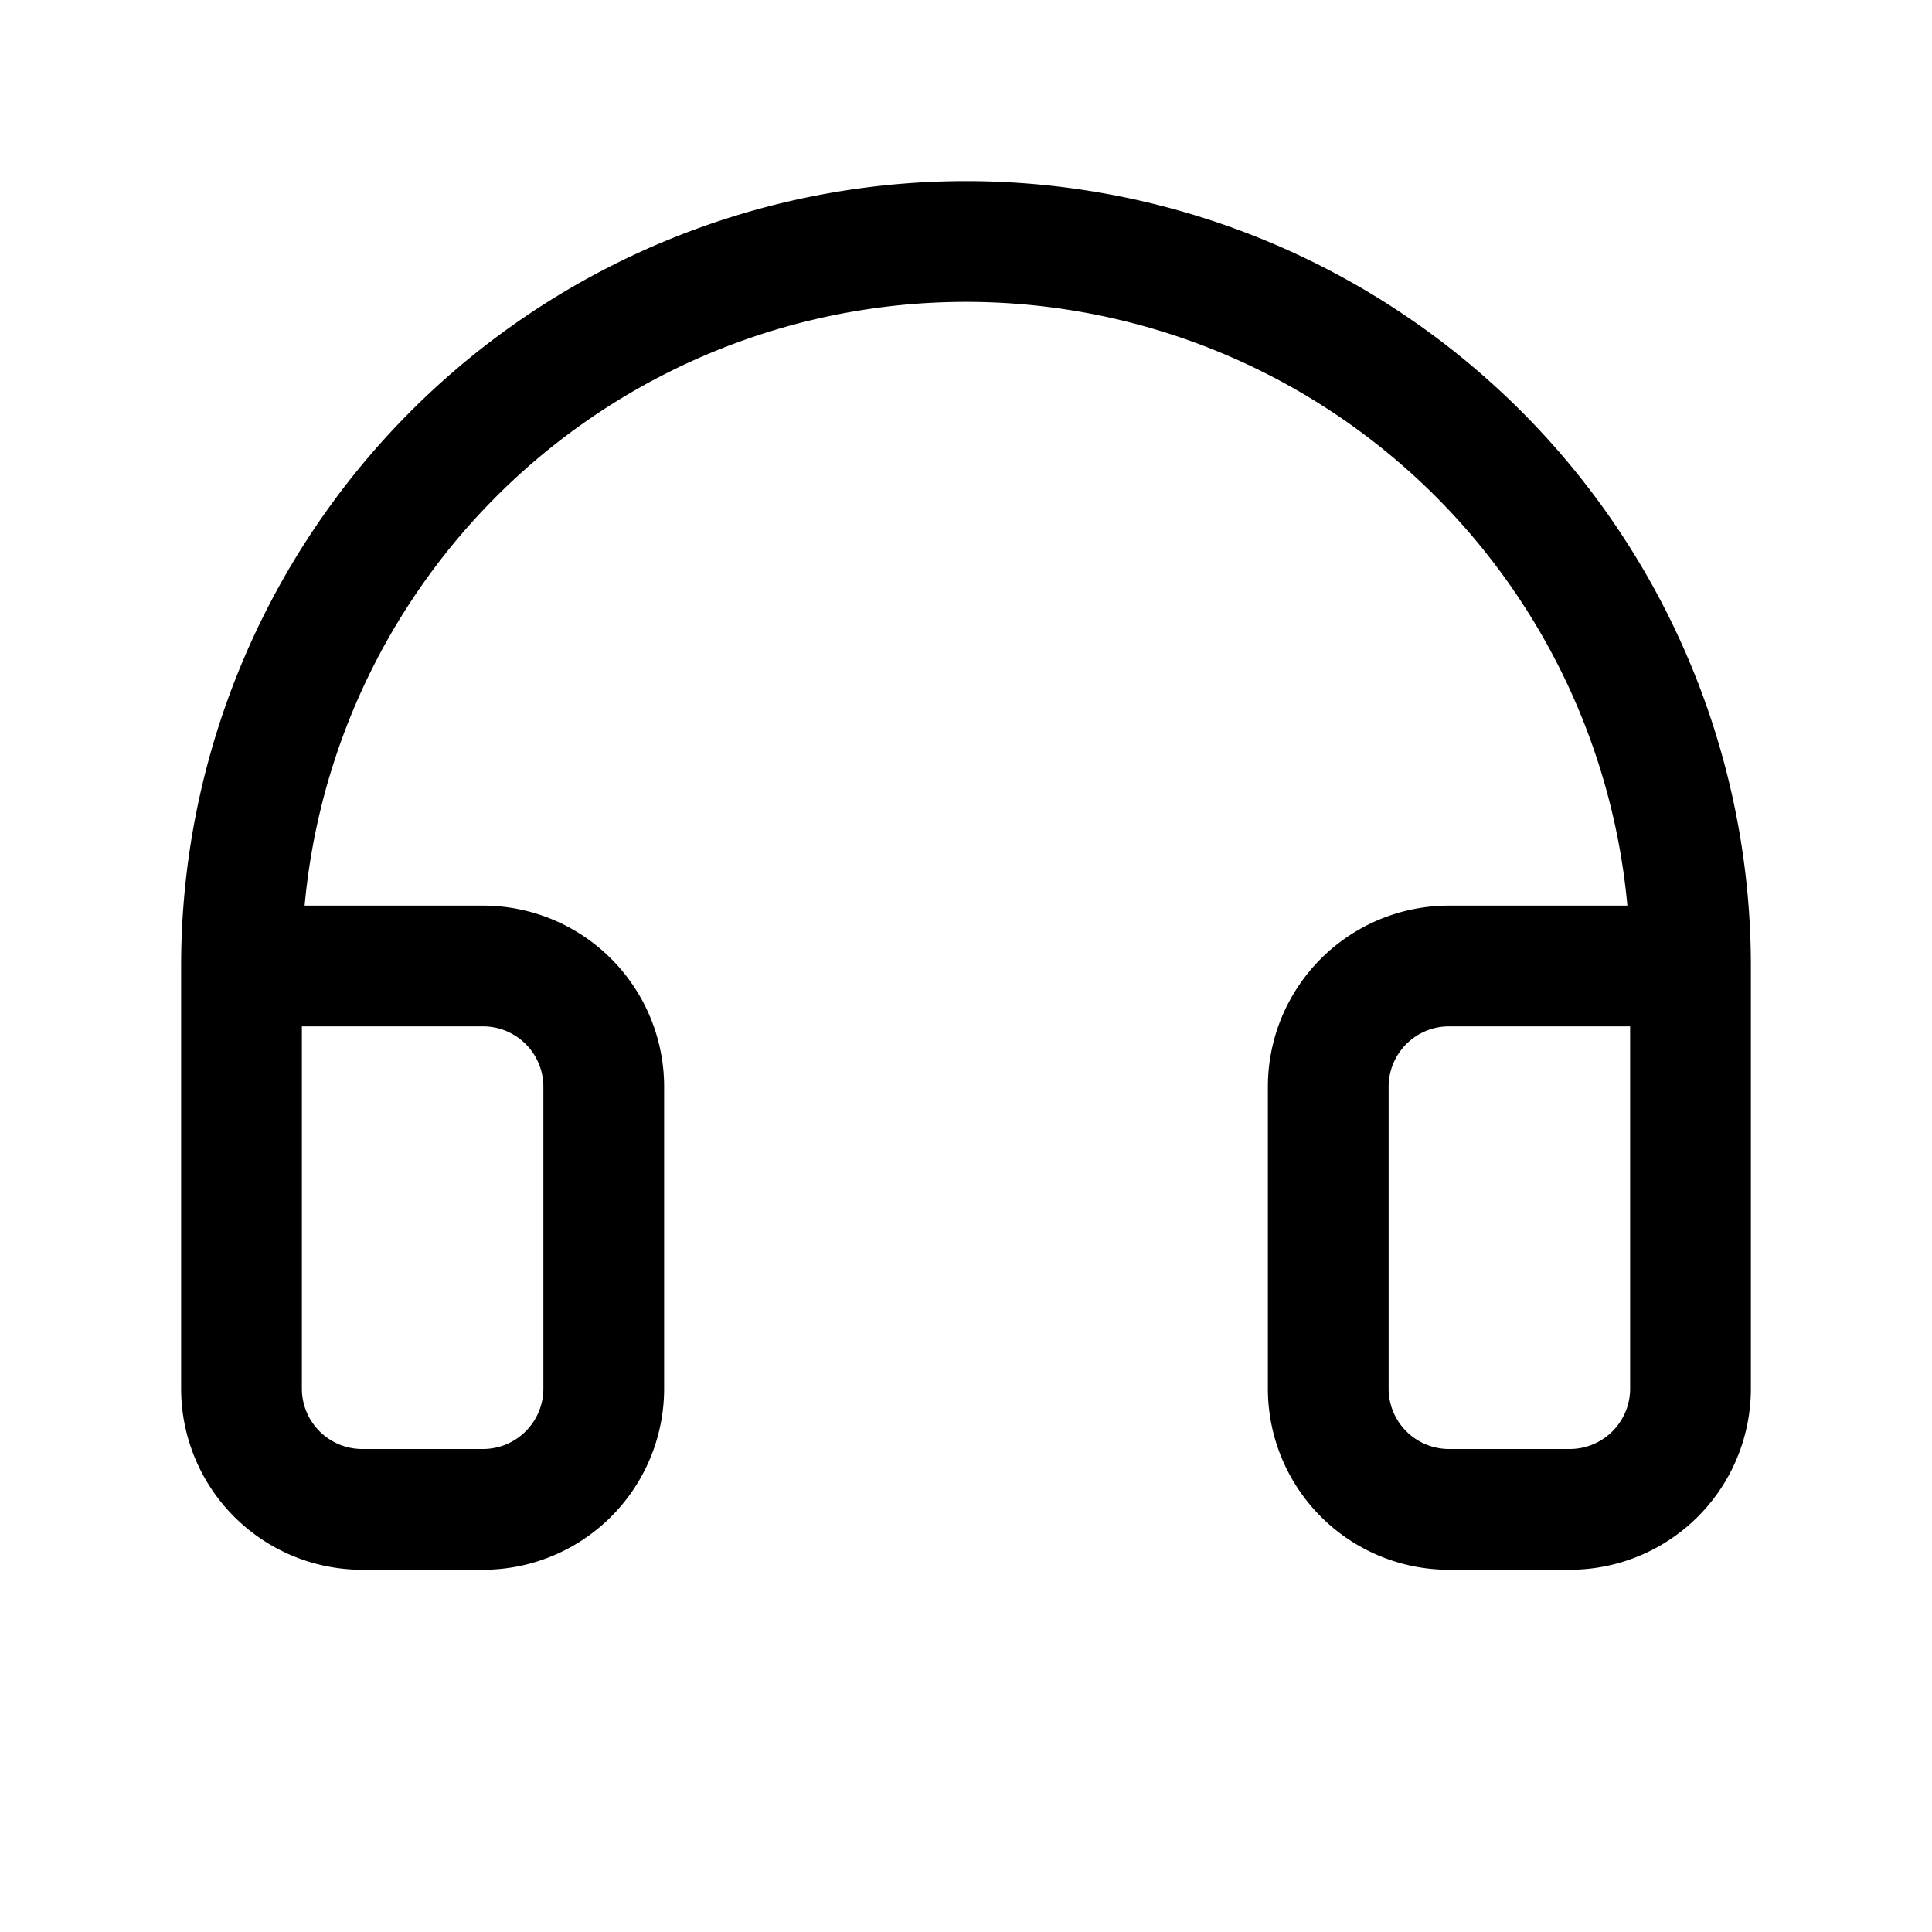
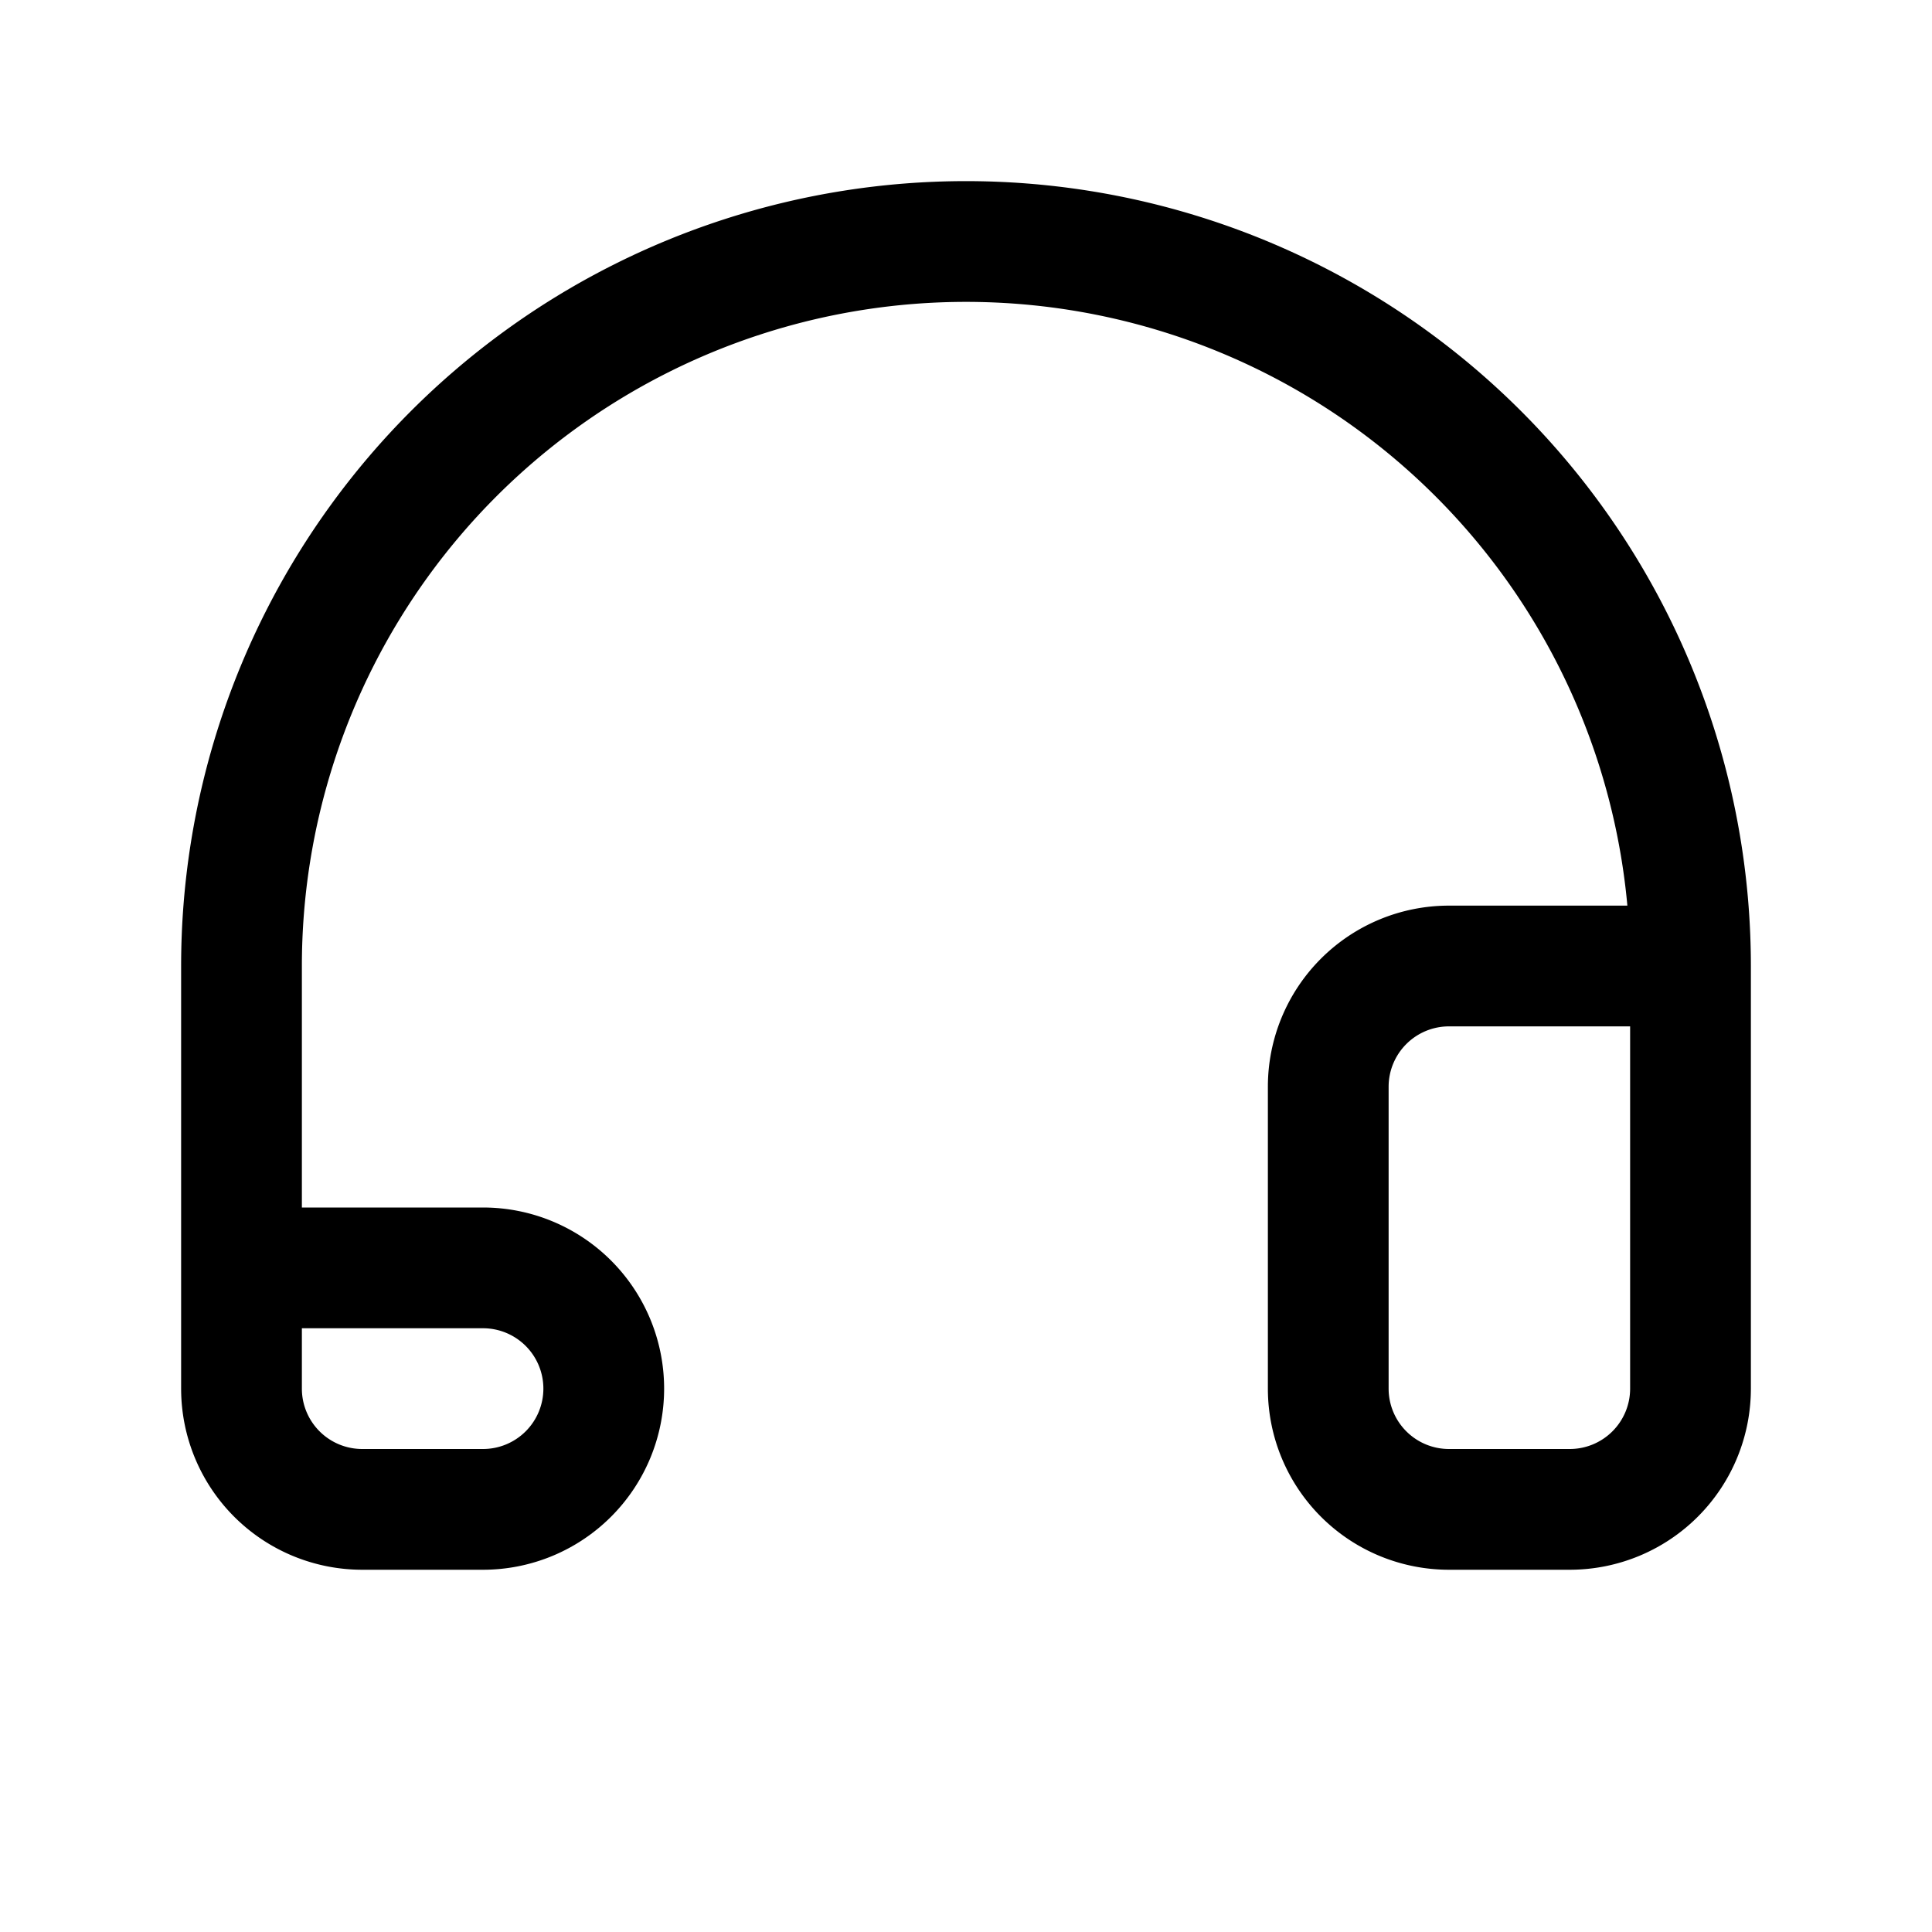
<svg xmlns="http://www.w3.org/2000/svg" viewBox="0 0 256 256">
-   <rect width="256" height="256" fill="none" />
-   <path d="M224,128H192a16,16,0,0,0-16,16v40a16,16,0,0,0,16,16h16a16,16,0,0,0,16-16V128a96,96,0,1,0-192,0v56a16,16,0,0,0,16,16H64a16,16,0,0,0,16-16V144a16,16,0,0,0-16-16H32" fill="none" stroke="currentColor" stroke-linecap="round" stroke-linejoin="round" stroke-width="16" />
+   <path d="M224,128H192a16,16,0,0,0-16,16v40a16,16,0,0,0,16,16h16a16,16,0,0,0,16-16V128a96,96,0,1,0-192,0v56a16,16,0,0,0,16,16H64a16,16,0,0,0,16-16a16,16,0,0,0-16-16H32" fill="none" stroke="currentColor" stroke-linecap="round" stroke-linejoin="round" stroke-width="16" />
</svg>